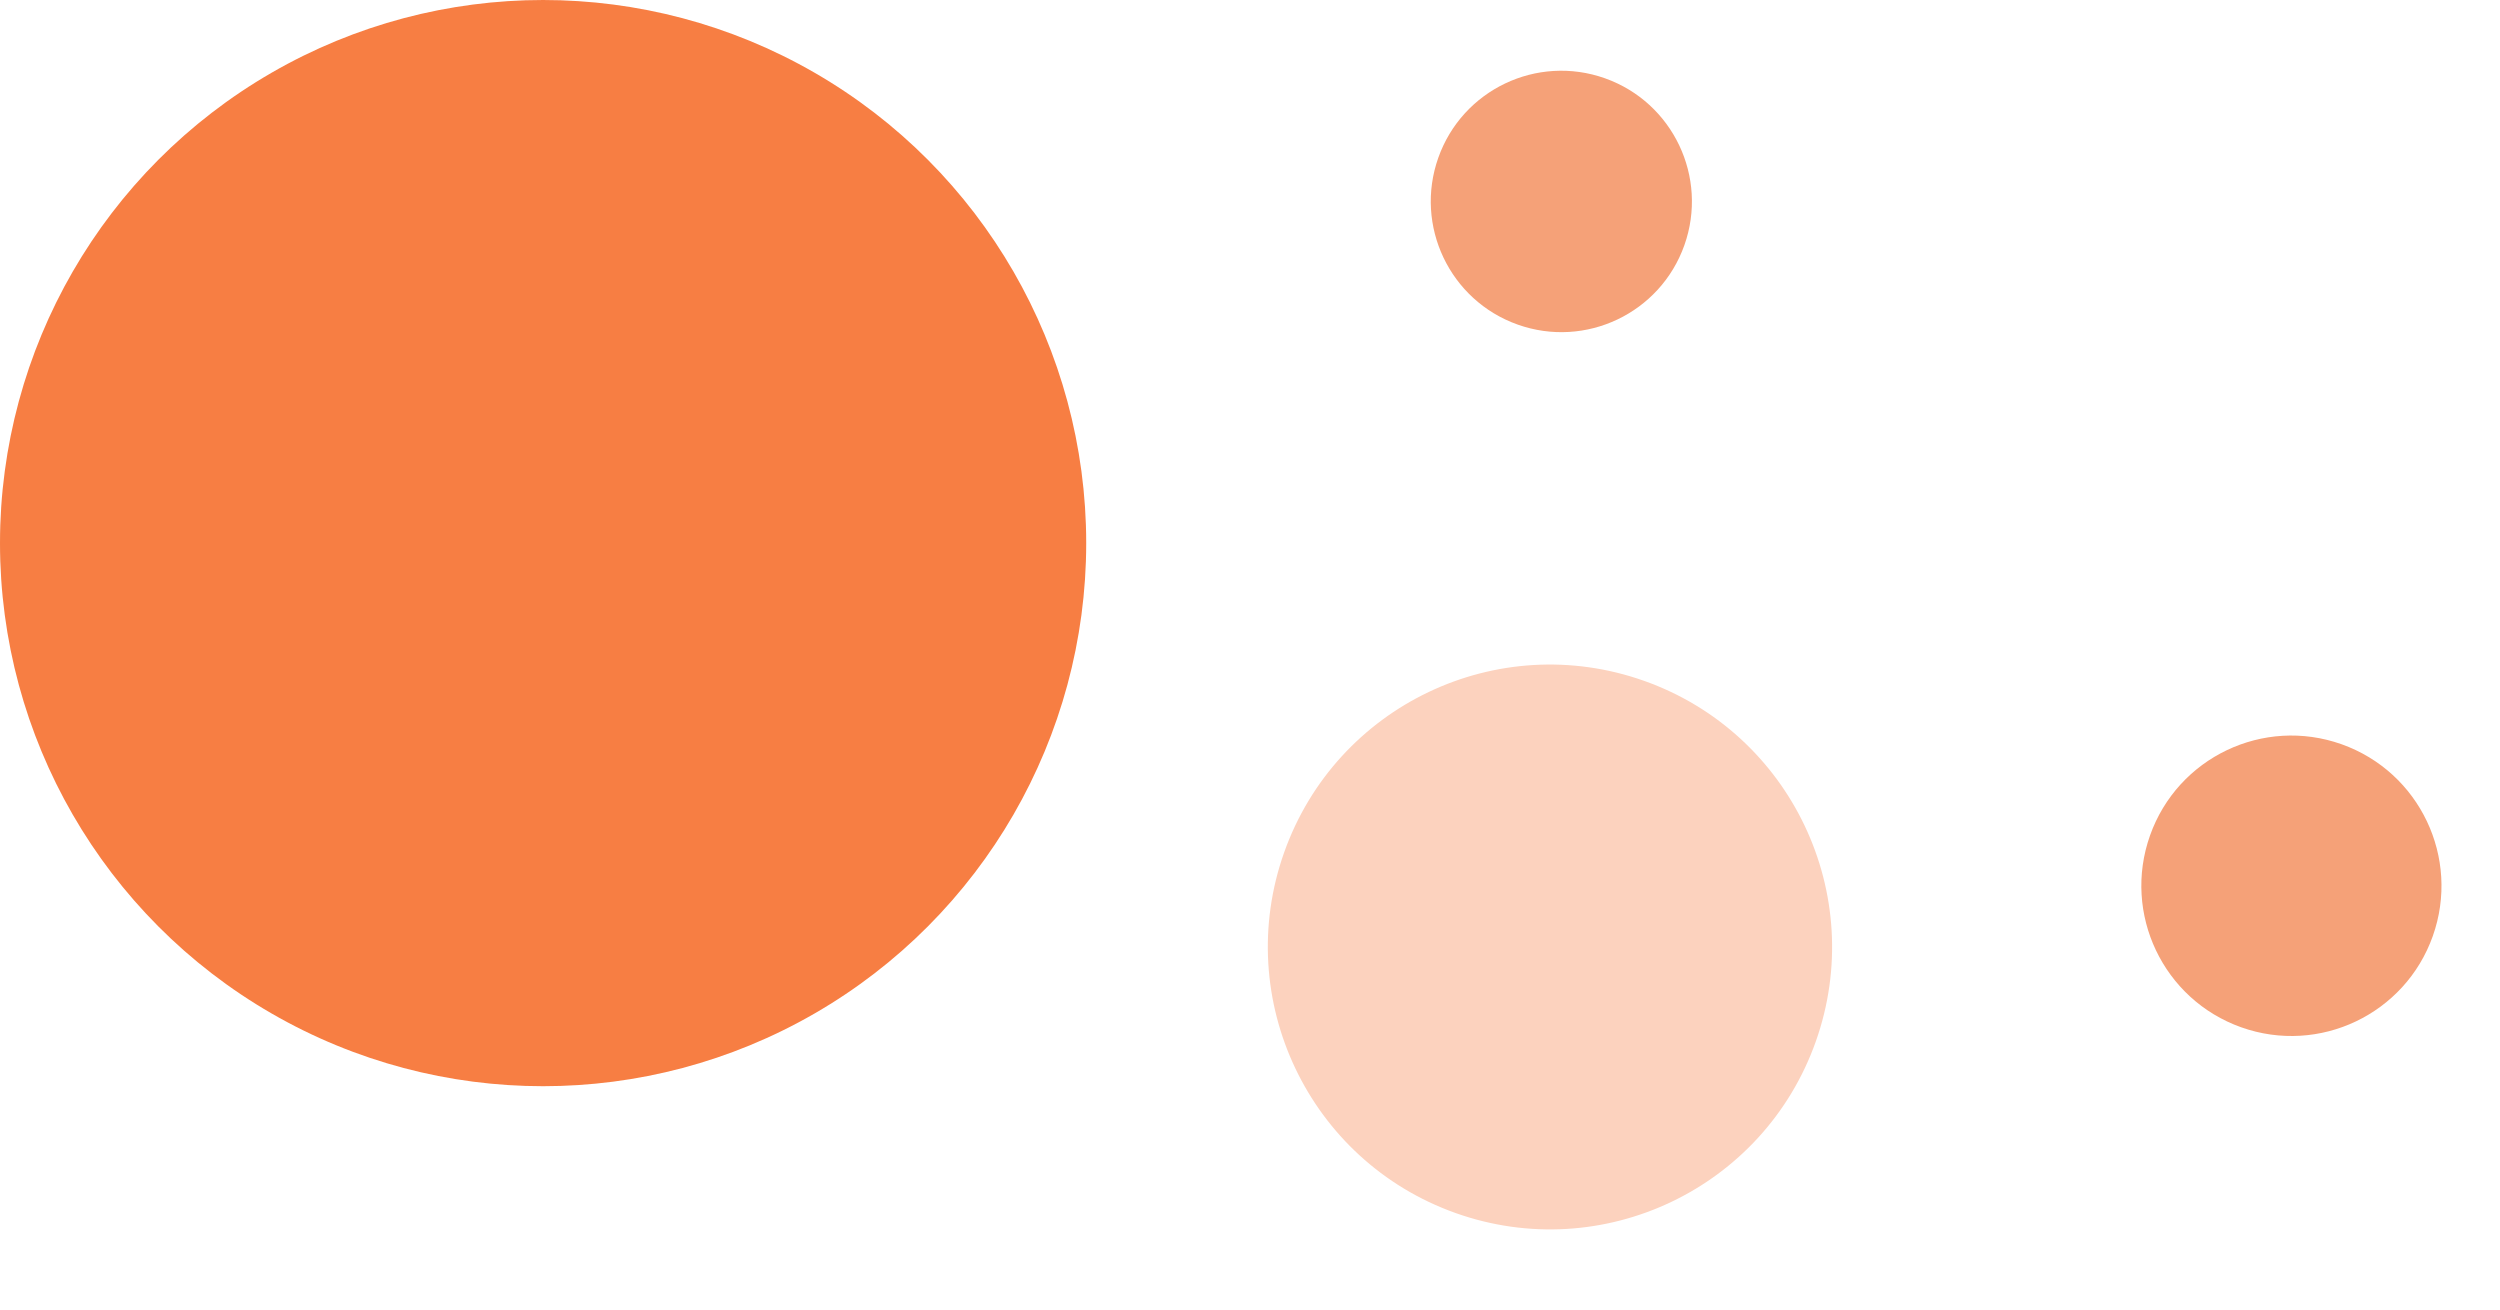
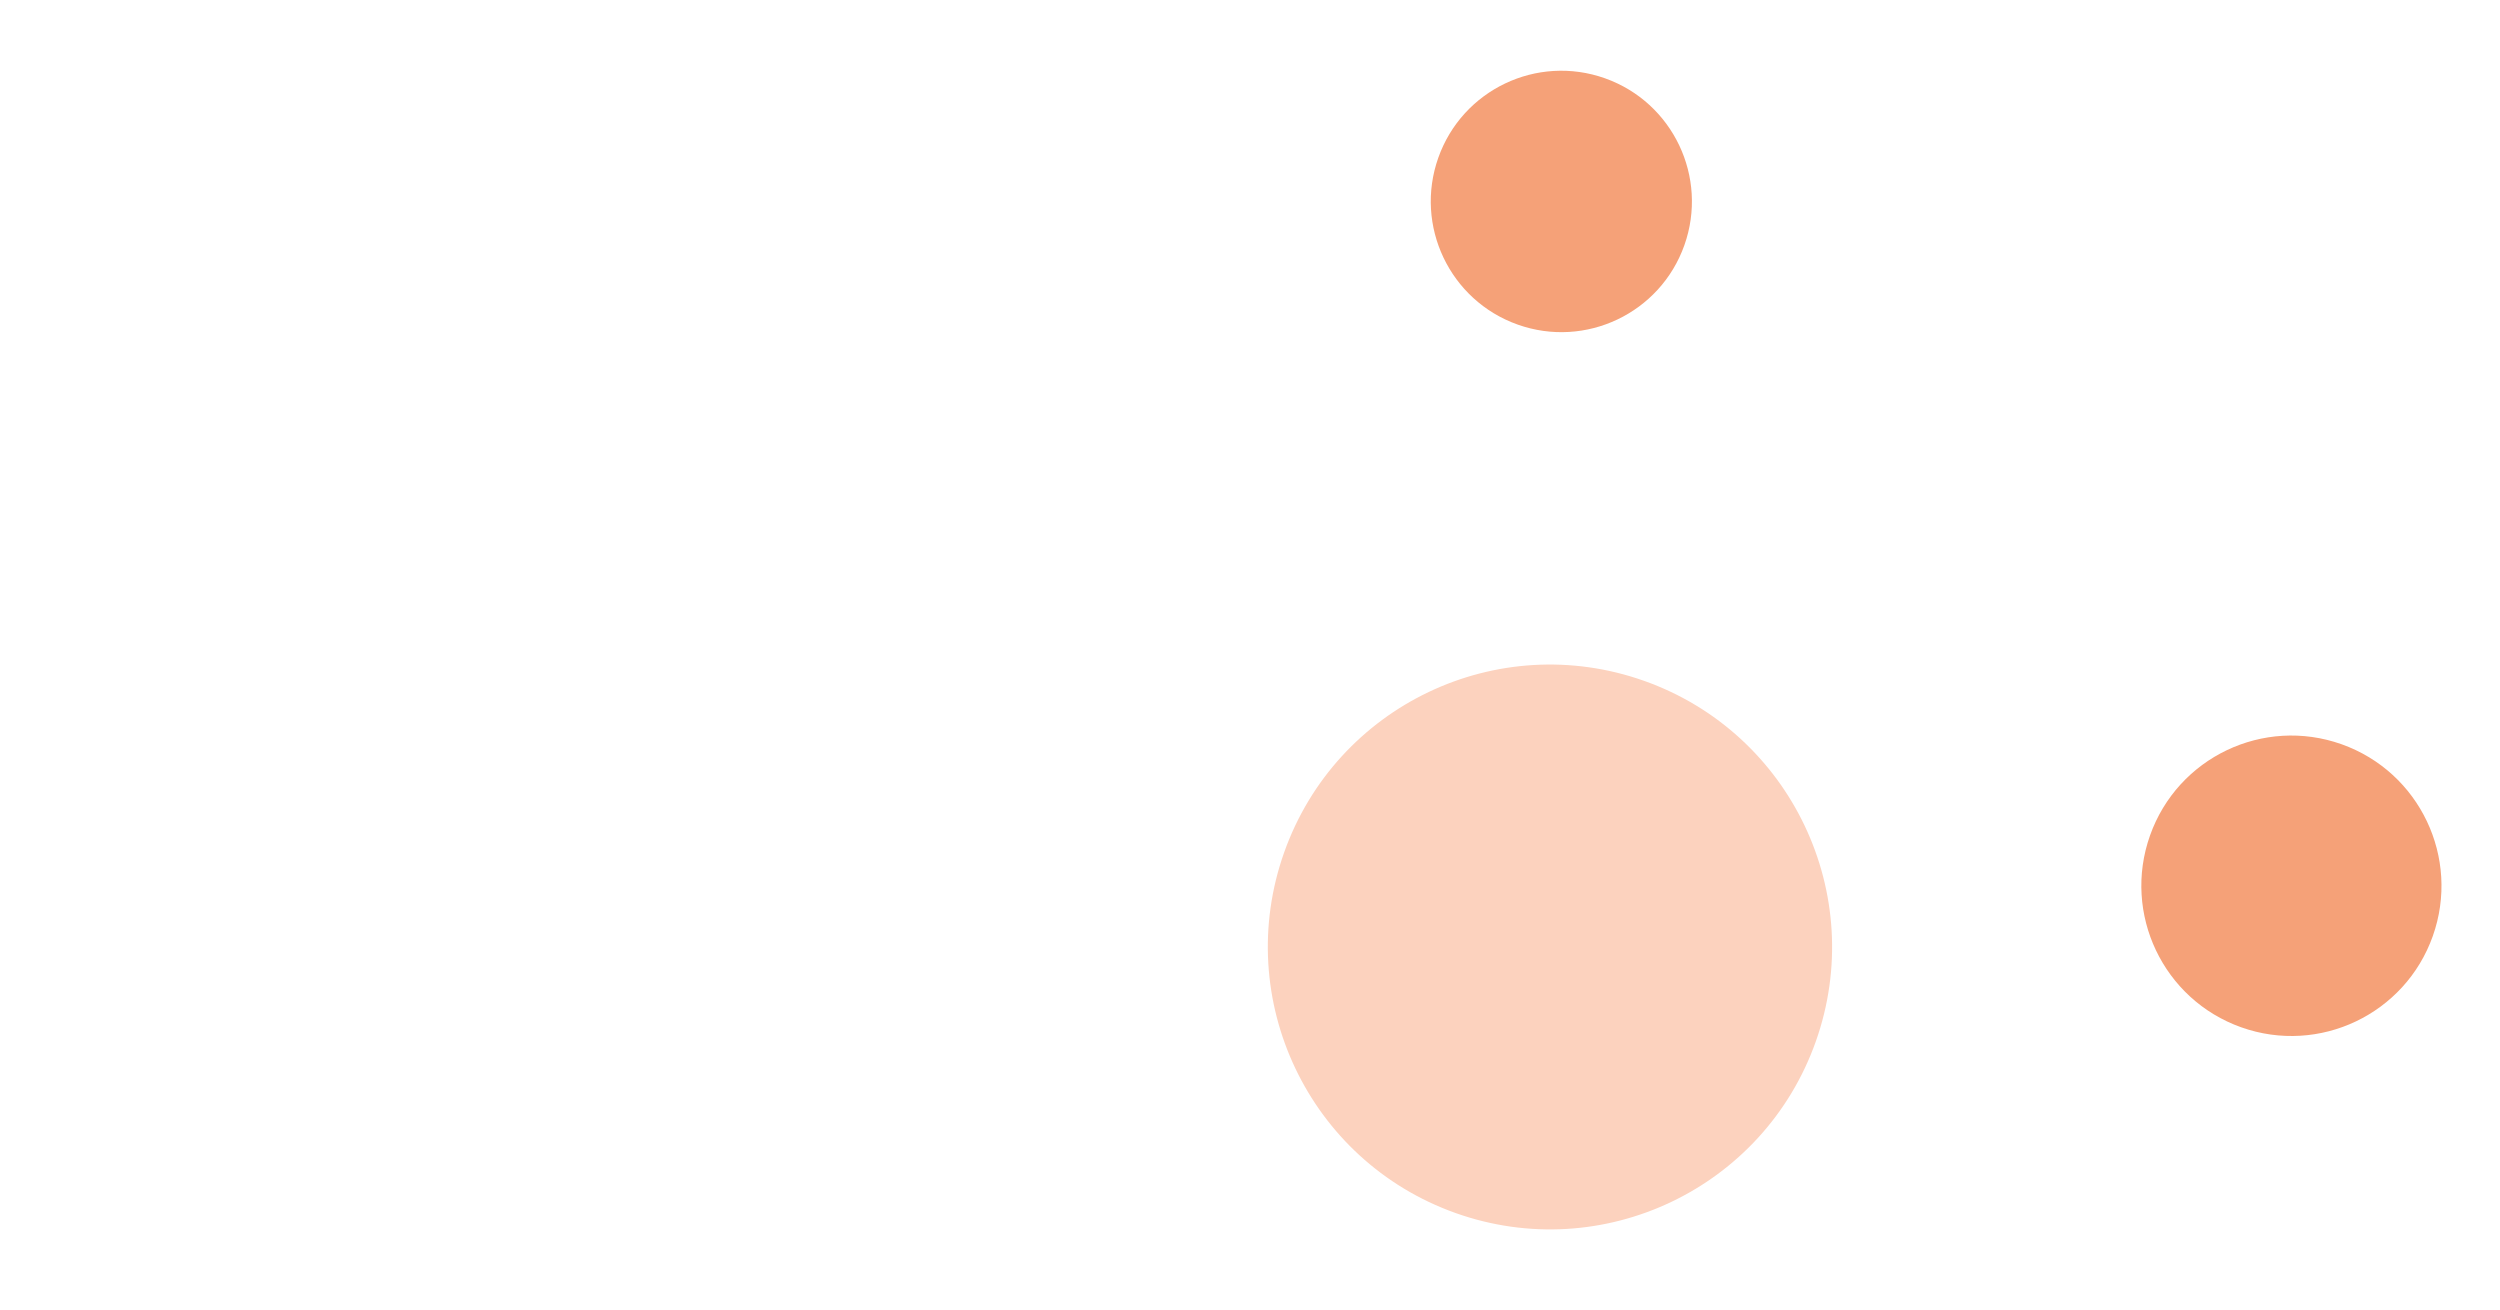
<svg xmlns="http://www.w3.org/2000/svg" width="145" height="76" viewBox="0 0 145 76" fill="none">
-   <ellipse cx="31.5" cy="31.5" rx="31.5" ry="31.5" transform="rotate(-180 31.5 31.5)" fill="#F77E43" />
  <ellipse rx="16.367" ry="16.382" transform="matrix(-0.942 -0.335 0.334 -0.942 89.898 54.925)" fill="#FCD2BE" />
  <ellipse rx="7.575" ry="7.582" transform="matrix(-0.942 -0.335 0.334 -0.942 90.558 11.684)" fill="#F5A178" />
  <ellipse rx="8.706" ry="8.714" transform="matrix(-0.942 -0.335 0.334 -0.942 132.902 51.375)" fill="#F5A178" />
</svg>